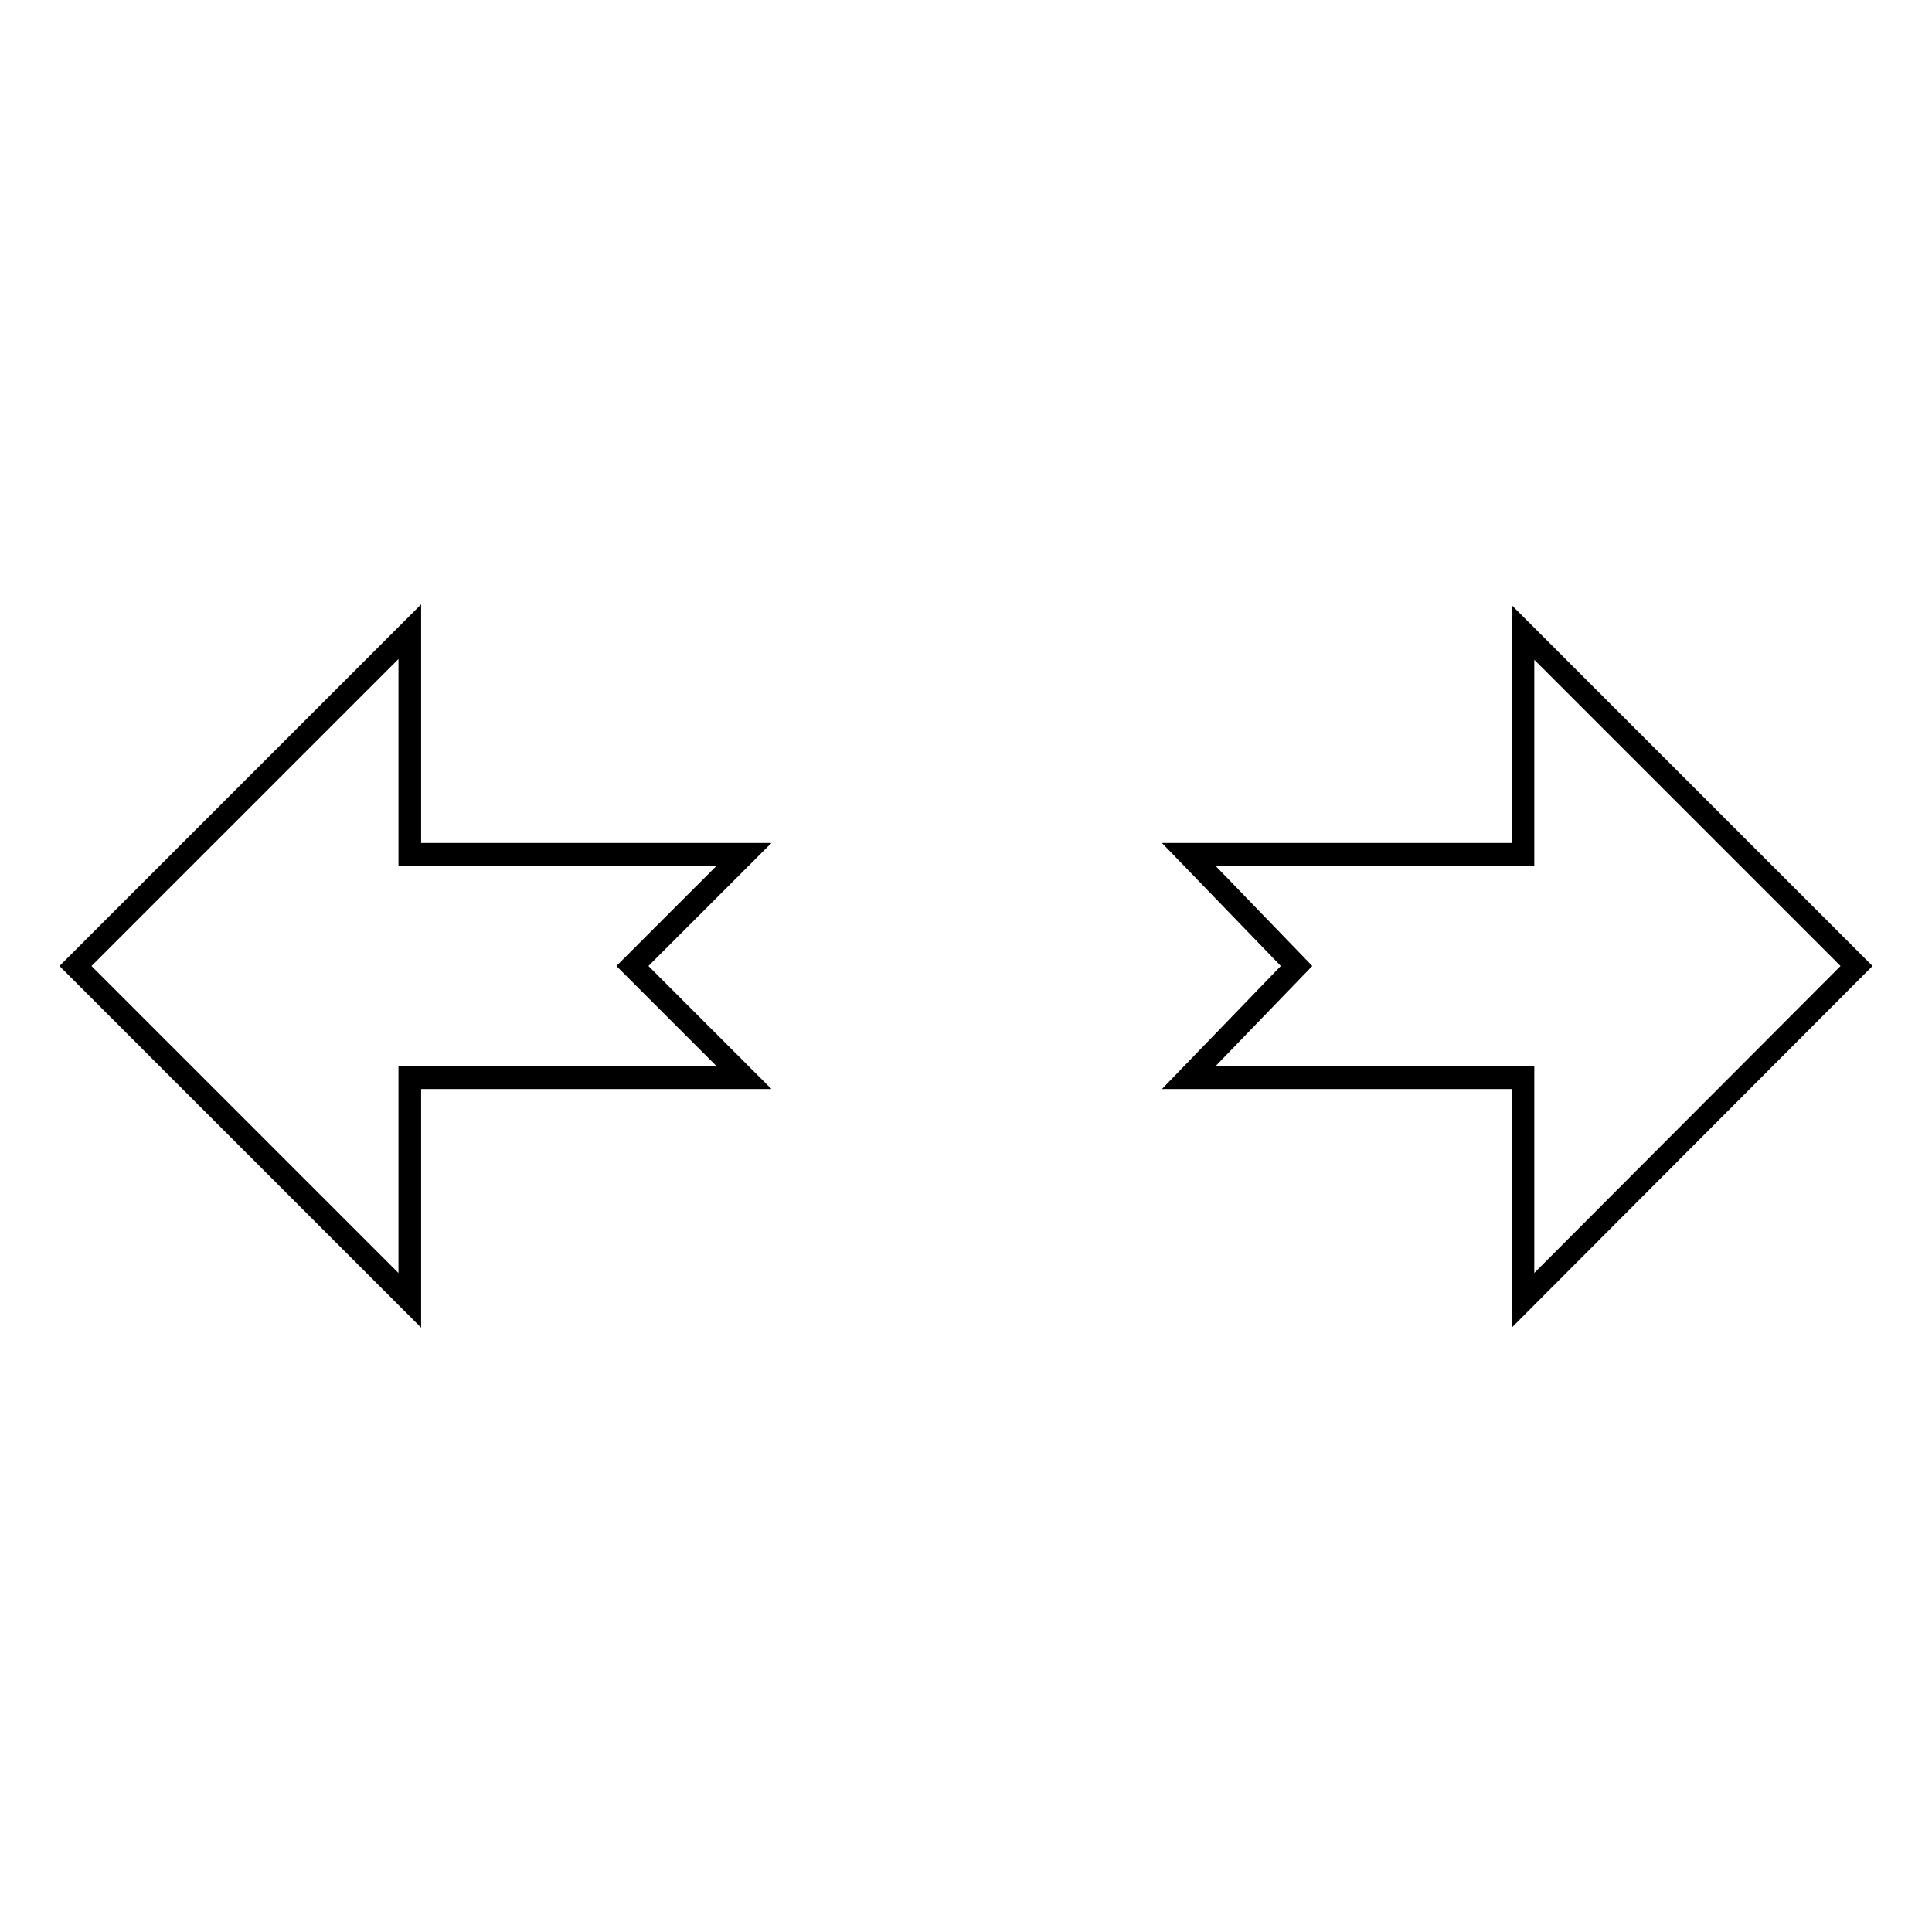
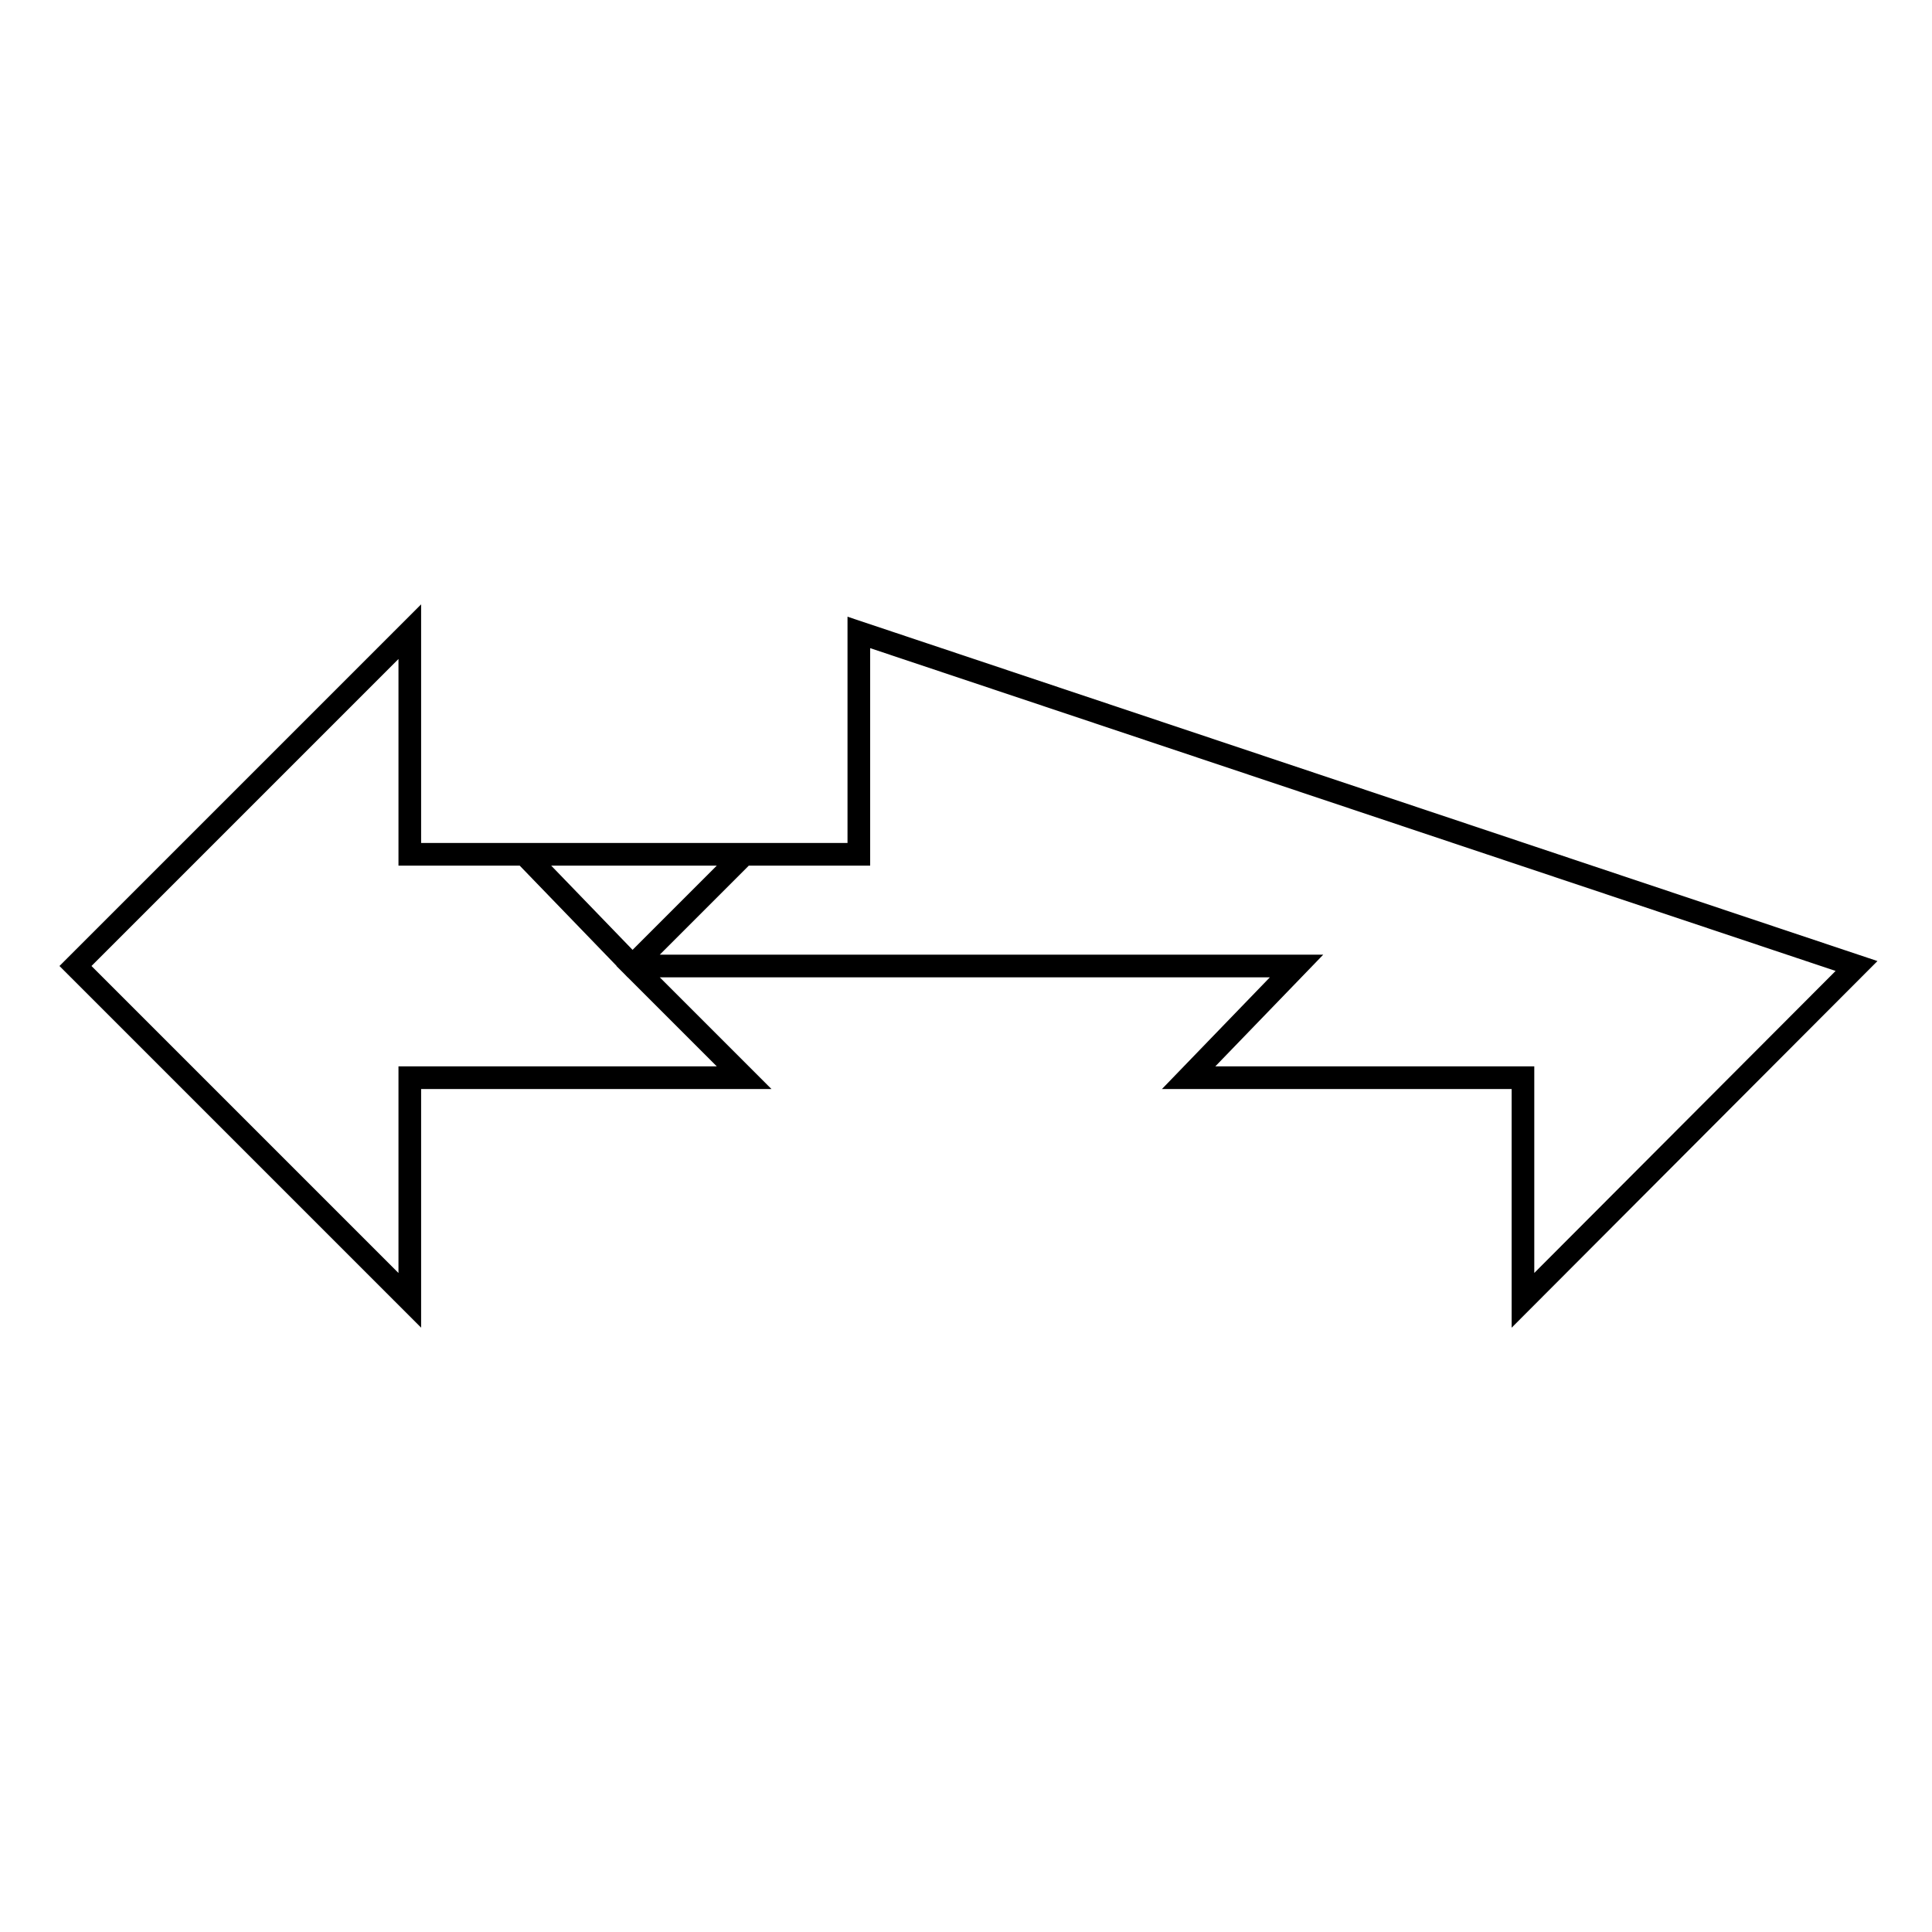
<svg xmlns="http://www.w3.org/2000/svg" version="1.1" x="0px" y="0px" viewBox="0 0 256 256" enable-background="new 0 0 256 256" xml:space="preserve">
  <g>
    <g>
-       <path stroke-width="3" fill-opacity="0" stroke="#000000" d="M83.8,128l14.8,14.8H54.3v29.5L10,128l44.3-44.3v29.5h44.3L83.8,128z M171.8,128l-14.3-14.8h44.3V83.8L246,128l-44.2,44.3v-29.5h-44.3L171.8,128z" />
+       <path stroke-width="3" fill-opacity="0" stroke="#000000" d="M83.8,128l14.8,14.8H54.3v29.5L10,128l44.3-44.3v29.5h44.3L83.8,128z l-14.3-14.8h44.3V83.8L246,128l-44.2,44.3v-29.5h-44.3L171.8,128z" />
    </g>
  </g>
</svg>